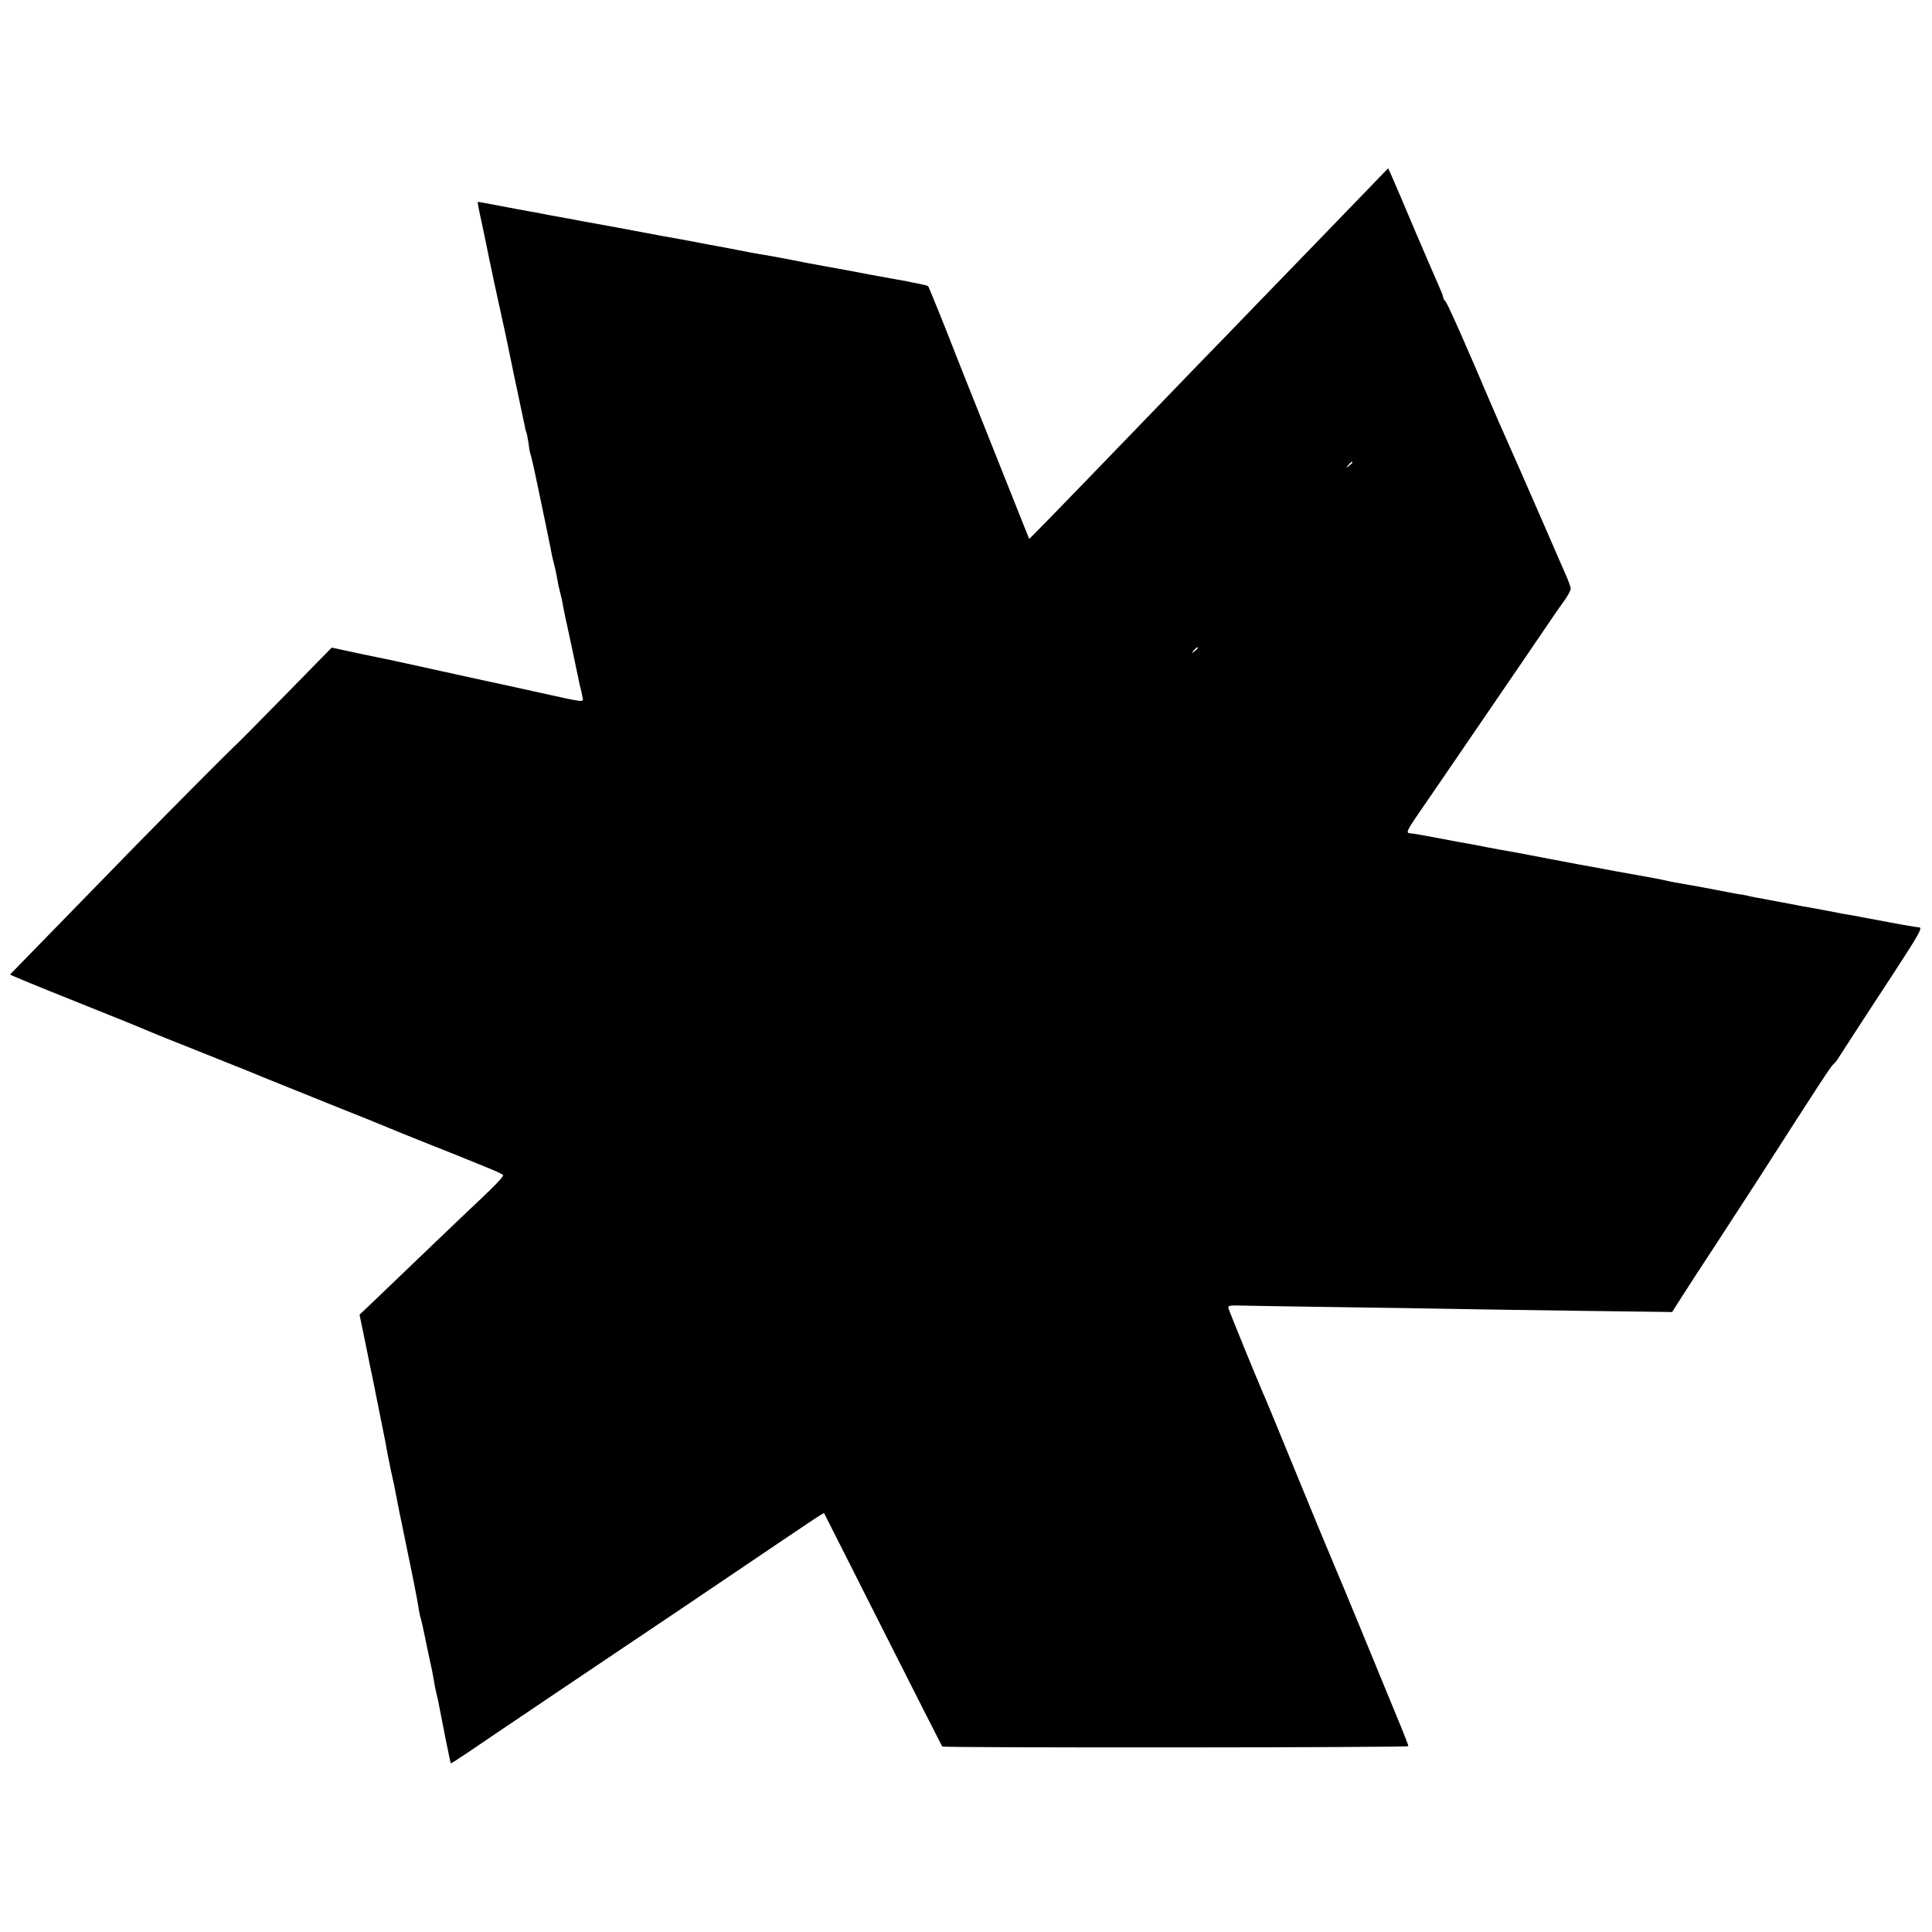
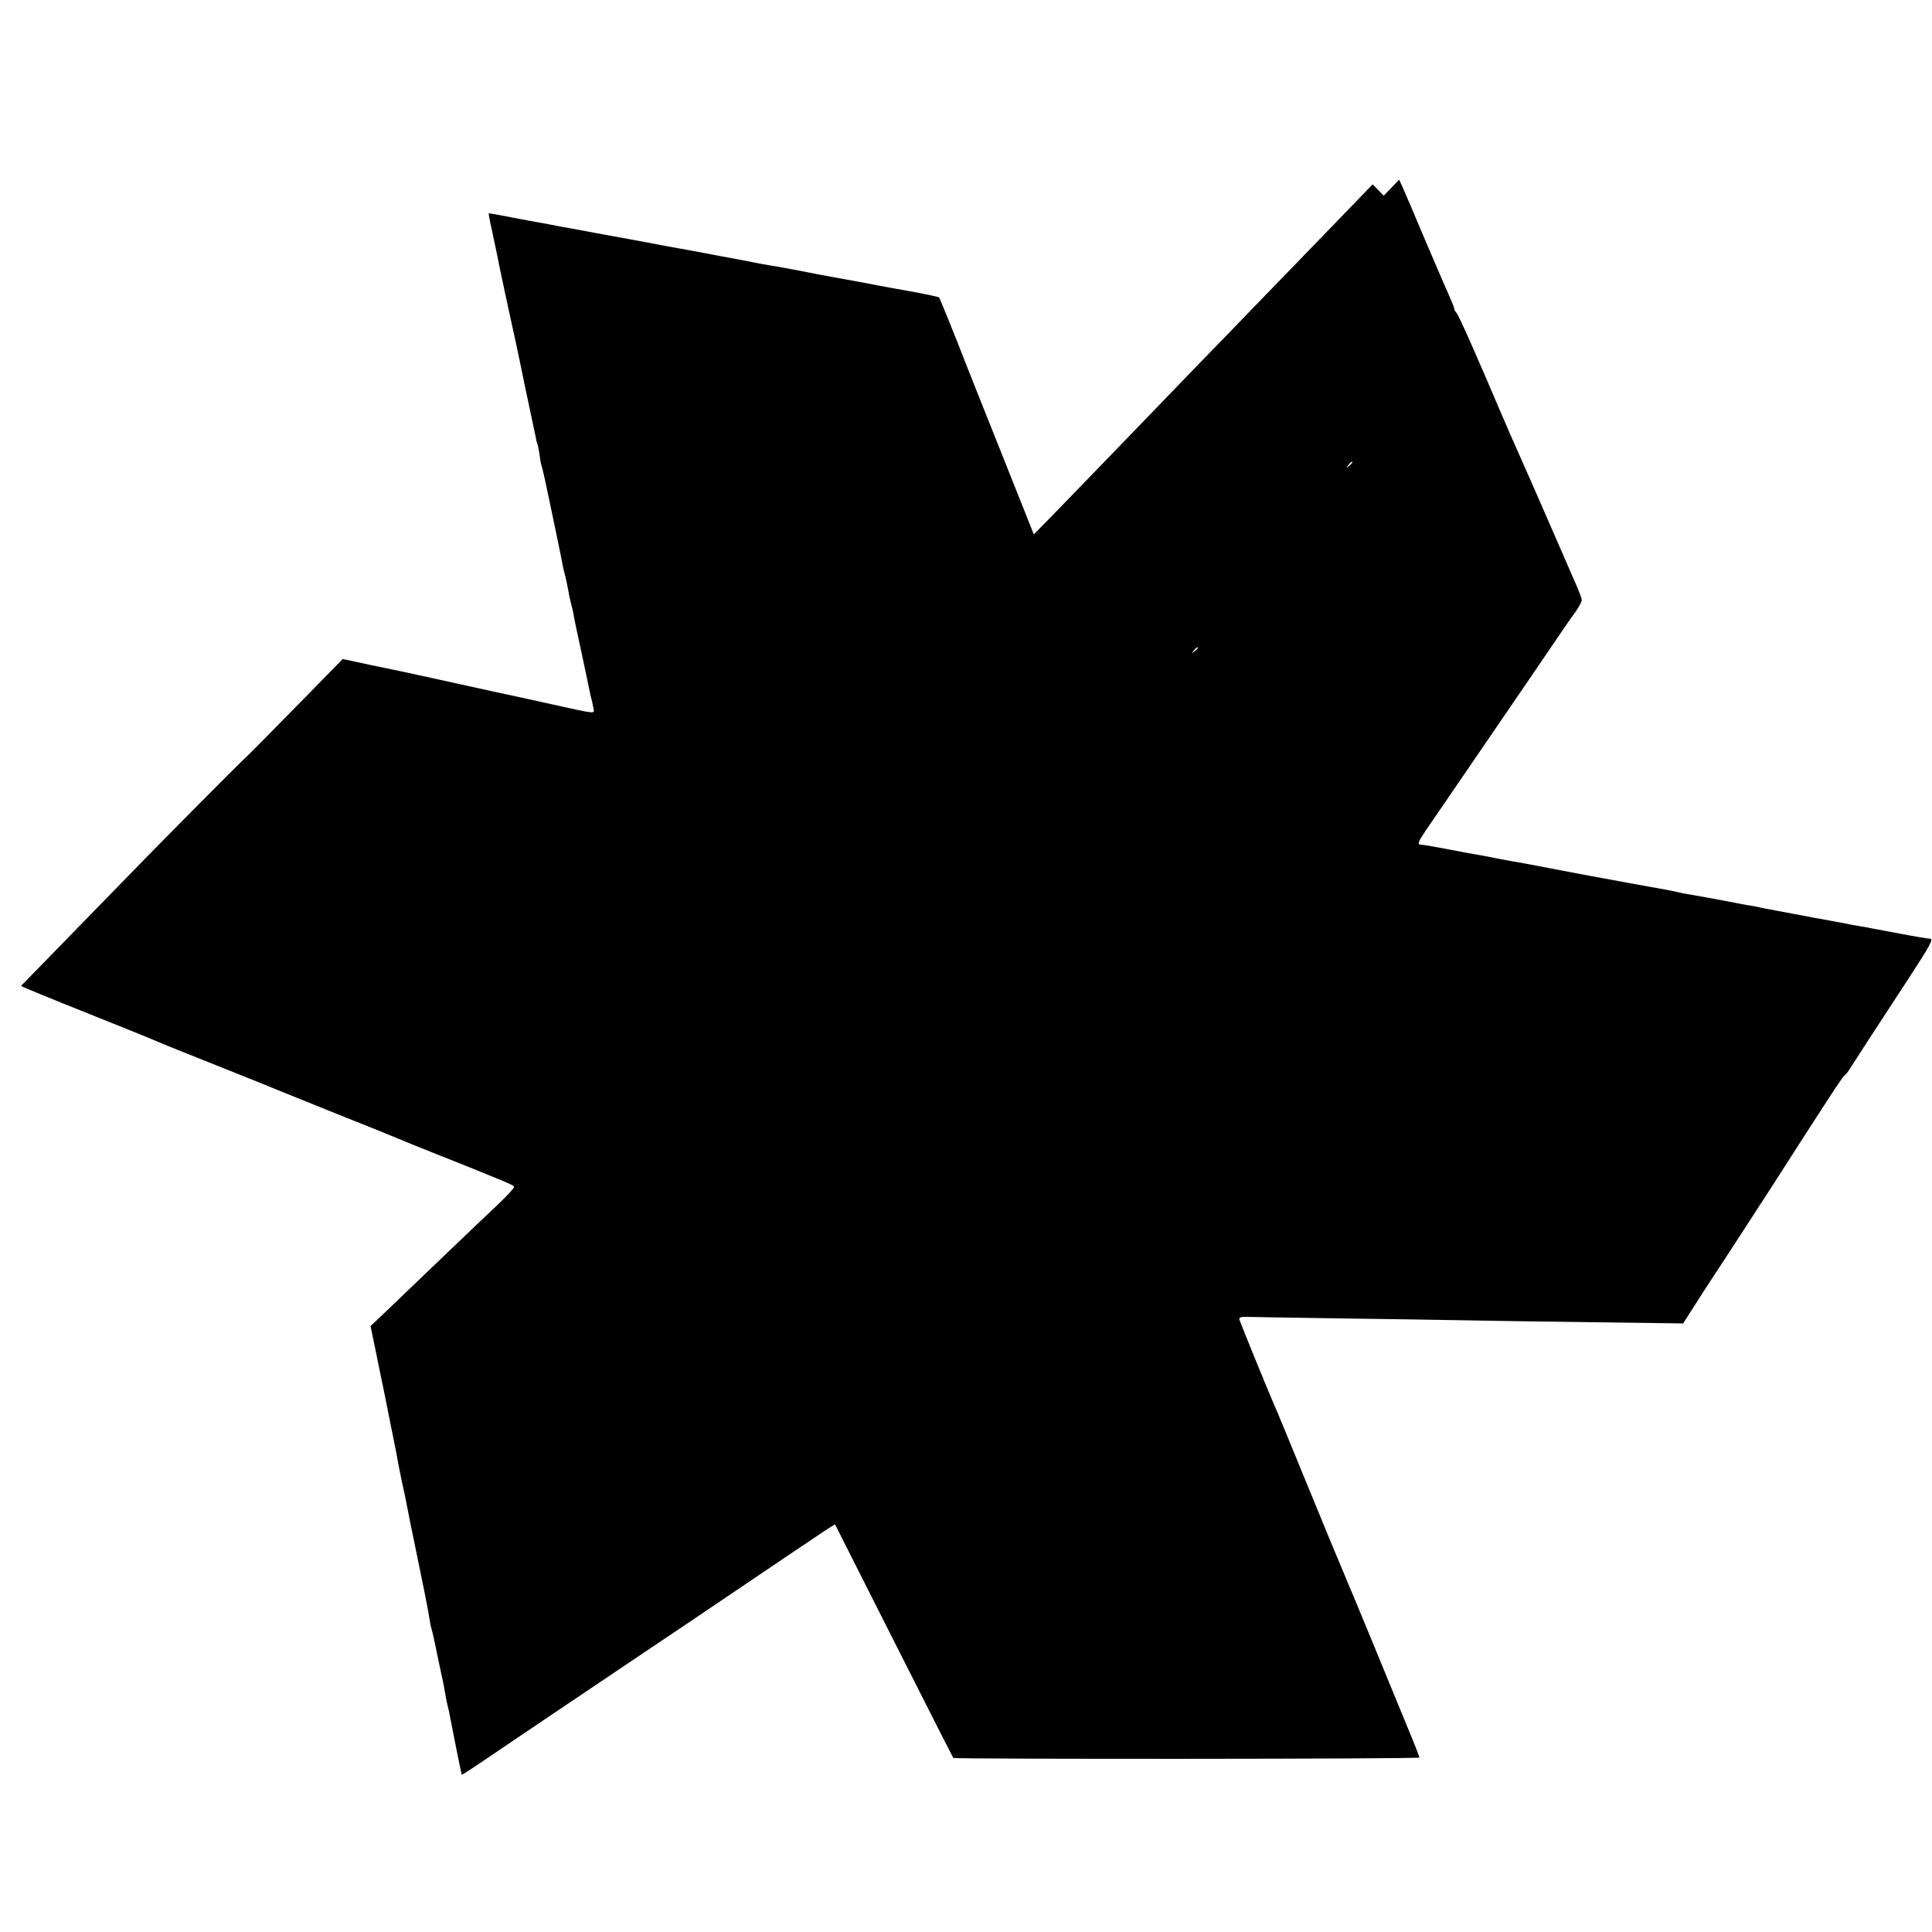
<svg xmlns="http://www.w3.org/2000/svg" version="1.0" width="1000pt" height="1000pt" viewBox="0 0 1000 1000" preserveAspectRatio="xMidYMid meet">
  <g transform="translate(0,1000) scale(0.1,-0.1)" fill="#000000" stroke="none">
-     <path d="M7105 9046 c-44 -46 -188 -194 -320 -331 -132 -136 -271 -280 -310 -320 -38 -40 -163 -169 -277 -286 -278 -288 -316 -328 -588 -609 -129 -134 -246 -253 -259 -266 l-24 -23 -33 82 c-18 45 -101 253 -184 462 -84 209 -162 407 -175 440 -32 84 -127 319 -131 324 -2 2 -22 7 -46 12 -24 5 -53 10 -64 13 -12 2 -37 7 -55 10 -19 3 -83 15 -144 26 -60 12 -157 30 -215 40 -58 10 -150 28 -205 39 -55 11 -120 22 -145 26 -25 4 -75 13 -112 21 -37 7 -82 16 -100 19 -18 3 -78 14 -133 25 -55 10 -127 24 -160 29 -33 6 -71 13 -85 16 -23 5 -264 49 -320 59 -14 3 -52 10 -85 16 -69 12 -100 18 -135 25 -14 3 -41 8 -60 11 -19 3 -87 16 -150 28 -63 12 -116 22 -117 21 -2 -1 6 -44 18 -96 11 -52 22 -105 25 -119 7 -41 74 -352 84 -395 5 -22 17 -76 26 -120 9 -44 24 -118 34 -165 40 -189 52 -246 57 -269 2 -14 6 -27 8 -31 2 -4 7 -29 11 -56 3 -27 8 -52 10 -56 2 -3 16 -62 30 -130 14 -68 27 -130 29 -138 12 -58 48 -230 51 -250 3 -14 7 -33 10 -42 5 -18 11 -45 20 -93 2 -16 9 -46 14 -65 5 -19 12 -48 14 -65 3 -16 8 -41 11 -55 3 -14 8 -36 11 -50 3 -14 17 -79 31 -145 14 -66 27 -128 29 -138 2 -10 5 -26 8 -35 3 -9 7 -30 10 -46 6 -34 29 -36 -244 24 -102 23 -196 43 -210 46 -14 3 -135 29 -270 59 -135 30 -256 56 -270 59 -14 3 -87 18 -164 34 l-139 30 -241 -246 c-132 -135 -252 -256 -267 -269 -29 -27 -307 -306 -501 -504 -97 -99 -630 -646 -656 -673 -1 -2 147 -63 330 -136 183 -73 351 -141 373 -151 22 -10 166 -68 320 -129 154 -61 294 -118 310 -125 17 -7 156 -63 310 -125 154 -61 294 -118 310 -125 17 -7 111 -46 210 -85 99 -39 191 -76 205 -82 27 -11 36 -15 120 -49 30 -12 59 -26 63 -30 8 -6 -36 -52 -193 -199 -39 -37 -147 -140 -465 -445 l-84 -80 30 -145 c16 -80 34 -167 40 -195 6 -27 12 -61 15 -75 3 -14 16 -79 29 -145 14 -66 27 -136 30 -155 4 -19 11 -55 16 -80 13 -57 24 -109 45 -220 3 -14 18 -88 34 -165 33 -158 58 -283 66 -335 3 -19 7 -42 10 -50 3 -8 17 -69 30 -135 14 -66 27 -129 30 -140 2 -11 7 -36 10 -55 3 -19 9 -51 14 -70 5 -19 11 -46 13 -60 11 -59 58 -295 60 -297 2 -1 41 24 87 55 47 32 249 169 450 304 201 135 493 332 650 437 157 106 376 254 487 329 112 75 215 145 230 154 l28 17 304 -602 c167 -331 306 -604 308 -607 6 -7 2413 -6 2413 2 0 4 -26 71 -59 150 -122 298 -302 734 -311 753 -5 11 -47 112 -94 225 -239 582 -278 677 -291 705 -28 64 -174 421 -177 435 -2 10 7 13 32 13 19 -1 238 -4 485 -8 248 -3 542 -8 655 -10 113 -2 412 -7 665 -10 l460 -6 40 63 c22 35 109 170 195 300 85 131 180 277 211 325 309 482 373 580 387 593 10 9 22 23 27 33 14 22 166 257 304 467 111 170 133 210 115 210 -9 0 -87 13 -149 25 -16 3 -52 10 -80 15 -27 5 -59 11 -70 13 -11 3 -40 8 -65 12 -25 4 -54 9 -65 12 -26 5 -112 21 -150 28 -16 2 -41 7 -55 10 -14 3 -50 9 -80 15 -30 6 -66 12 -80 15 -14 3 -38 8 -55 10 -16 3 -37 8 -45 10 -8 2 -32 6 -53 9 -21 4 -71 13 -110 21 -62 12 -112 21 -227 41 -14 3 -32 7 -40 9 -8 2 -31 7 -50 10 -19 3 -109 20 -200 36 -91 17 -176 33 -190 35 -25 5 -261 49 -310 59 -14 3 -38 7 -55 10 -16 2 -66 12 -110 20 -44 9 -91 18 -105 20 -14 2 -74 13 -135 25 -60 11 -123 23 -139 25 -46 6 -56 -16 99 210 34 50 92 135 130 190 157 230 221 324 270 395 28 41 96 140 150 220 54 80 113 166 132 191 18 26 33 53 33 62 0 8 -11 39 -24 68 -13 30 -77 176 -141 324 -65 149 -140 320 -167 380 -27 61 -53 119 -57 130 -5 11 -16 36 -24 55 -125 295 -224 518 -234 528 -7 7 -13 18 -13 23 0 6 -12 36 -26 67 -14 31 -71 163 -126 292 -54 129 -107 252 -116 272 l-17 37 -80 -83z m-105 -1440 c0 -2 -8 -10 -17 -17 -16 -13 -17 -12 -4 4 13 16 21 21 21 13z m-800 -960 c0 -2 -8 -10 -17 -17 -16 -13 -17 -12 -4 4 13 16 21 21 21 13z" />
+     <path d="M7105 9046 c-44 -46 -188 -194 -320 -331 -132 -136 -271 -280 -310 -320 -38 -40 -163 -169 -277 -286 -278 -288 -316 -328 -588 -609 -129 -134 -246 -253 -259 -266 c-18 45 -101 253 -184 462 -84 209 -162 407 -175 440 -32 84 -127 319 -131 324 -2 2 -22 7 -46 12 -24 5 -53 10 -64 13 -12 2 -37 7 -55 10 -19 3 -83 15 -144 26 -60 12 -157 30 -215 40 -58 10 -150 28 -205 39 -55 11 -120 22 -145 26 -25 4 -75 13 -112 21 -37 7 -82 16 -100 19 -18 3 -78 14 -133 25 -55 10 -127 24 -160 29 -33 6 -71 13 -85 16 -23 5 -264 49 -320 59 -14 3 -52 10 -85 16 -69 12 -100 18 -135 25 -14 3 -41 8 -60 11 -19 3 -87 16 -150 28 -63 12 -116 22 -117 21 -2 -1 6 -44 18 -96 11 -52 22 -105 25 -119 7 -41 74 -352 84 -395 5 -22 17 -76 26 -120 9 -44 24 -118 34 -165 40 -189 52 -246 57 -269 2 -14 6 -27 8 -31 2 -4 7 -29 11 -56 3 -27 8 -52 10 -56 2 -3 16 -62 30 -130 14 -68 27 -130 29 -138 12 -58 48 -230 51 -250 3 -14 7 -33 10 -42 5 -18 11 -45 20 -93 2 -16 9 -46 14 -65 5 -19 12 -48 14 -65 3 -16 8 -41 11 -55 3 -14 8 -36 11 -50 3 -14 17 -79 31 -145 14 -66 27 -128 29 -138 2 -10 5 -26 8 -35 3 -9 7 -30 10 -46 6 -34 29 -36 -244 24 -102 23 -196 43 -210 46 -14 3 -135 29 -270 59 -135 30 -256 56 -270 59 -14 3 -87 18 -164 34 l-139 30 -241 -246 c-132 -135 -252 -256 -267 -269 -29 -27 -307 -306 -501 -504 -97 -99 -630 -646 -656 -673 -1 -2 147 -63 330 -136 183 -73 351 -141 373 -151 22 -10 166 -68 320 -129 154 -61 294 -118 310 -125 17 -7 156 -63 310 -125 154 -61 294 -118 310 -125 17 -7 111 -46 210 -85 99 -39 191 -76 205 -82 27 -11 36 -15 120 -49 30 -12 59 -26 63 -30 8 -6 -36 -52 -193 -199 -39 -37 -147 -140 -465 -445 l-84 -80 30 -145 c16 -80 34 -167 40 -195 6 -27 12 -61 15 -75 3 -14 16 -79 29 -145 14 -66 27 -136 30 -155 4 -19 11 -55 16 -80 13 -57 24 -109 45 -220 3 -14 18 -88 34 -165 33 -158 58 -283 66 -335 3 -19 7 -42 10 -50 3 -8 17 -69 30 -135 14 -66 27 -129 30 -140 2 -11 7 -36 10 -55 3 -19 9 -51 14 -70 5 -19 11 -46 13 -60 11 -59 58 -295 60 -297 2 -1 41 24 87 55 47 32 249 169 450 304 201 135 493 332 650 437 157 106 376 254 487 329 112 75 215 145 230 154 l28 17 304 -602 c167 -331 306 -604 308 -607 6 -7 2413 -6 2413 2 0 4 -26 71 -59 150 -122 298 -302 734 -311 753 -5 11 -47 112 -94 225 -239 582 -278 677 -291 705 -28 64 -174 421 -177 435 -2 10 7 13 32 13 19 -1 238 -4 485 -8 248 -3 542 -8 655 -10 113 -2 412 -7 665 -10 l460 -6 40 63 c22 35 109 170 195 300 85 131 180 277 211 325 309 482 373 580 387 593 10 9 22 23 27 33 14 22 166 257 304 467 111 170 133 210 115 210 -9 0 -87 13 -149 25 -16 3 -52 10 -80 15 -27 5 -59 11 -70 13 -11 3 -40 8 -65 12 -25 4 -54 9 -65 12 -26 5 -112 21 -150 28 -16 2 -41 7 -55 10 -14 3 -50 9 -80 15 -30 6 -66 12 -80 15 -14 3 -38 8 -55 10 -16 3 -37 8 -45 10 -8 2 -32 6 -53 9 -21 4 -71 13 -110 21 -62 12 -112 21 -227 41 -14 3 -32 7 -40 9 -8 2 -31 7 -50 10 -19 3 -109 20 -200 36 -91 17 -176 33 -190 35 -25 5 -261 49 -310 59 -14 3 -38 7 -55 10 -16 2 -66 12 -110 20 -44 9 -91 18 -105 20 -14 2 -74 13 -135 25 -60 11 -123 23 -139 25 -46 6 -56 -16 99 210 34 50 92 135 130 190 157 230 221 324 270 395 28 41 96 140 150 220 54 80 113 166 132 191 18 26 33 53 33 62 0 8 -11 39 -24 68 -13 30 -77 176 -141 324 -65 149 -140 320 -167 380 -27 61 -53 119 -57 130 -5 11 -16 36 -24 55 -125 295 -224 518 -234 528 -7 7 -13 18 -13 23 0 6 -12 36 -26 67 -14 31 -71 163 -126 292 -54 129 -107 252 -116 272 l-17 37 -80 -83z m-105 -1440 c0 -2 -8 -10 -17 -17 -16 -13 -17 -12 -4 4 13 16 21 21 21 13z m-800 -960 c0 -2 -8 -10 -17 -17 -16 -13 -17 -12 -4 4 13 16 21 21 21 13z" />
  </g>
</svg>